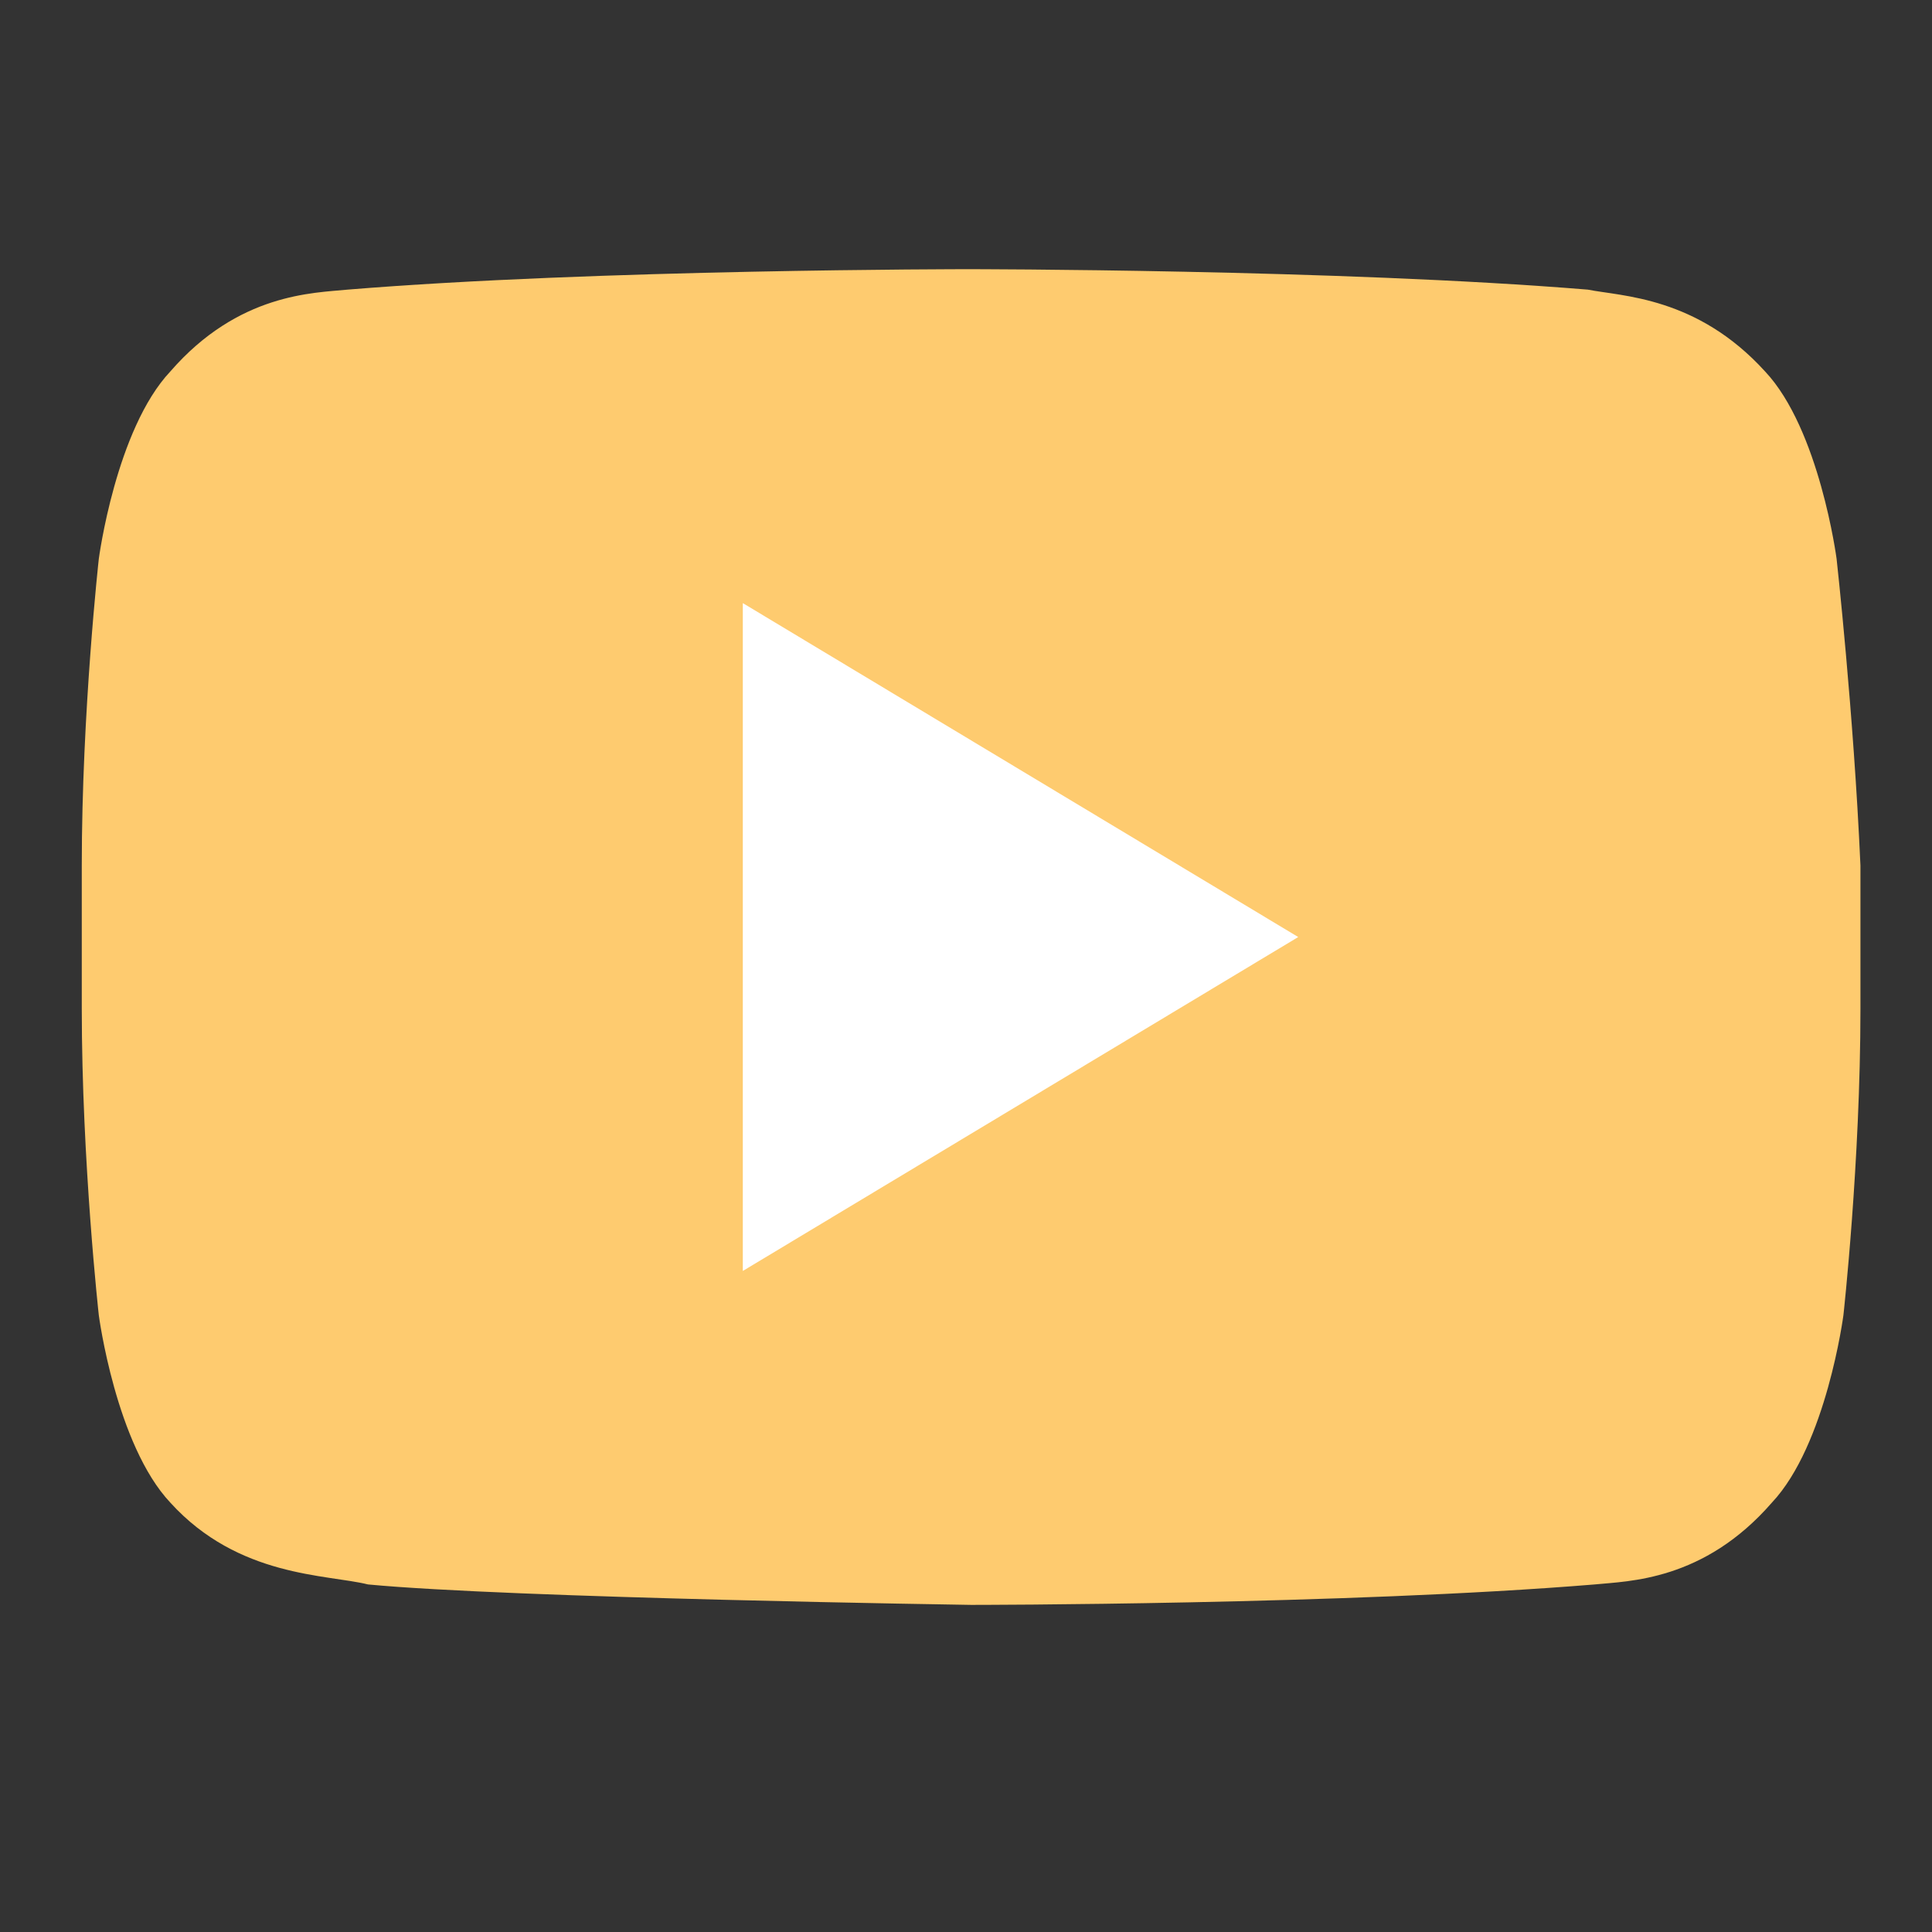
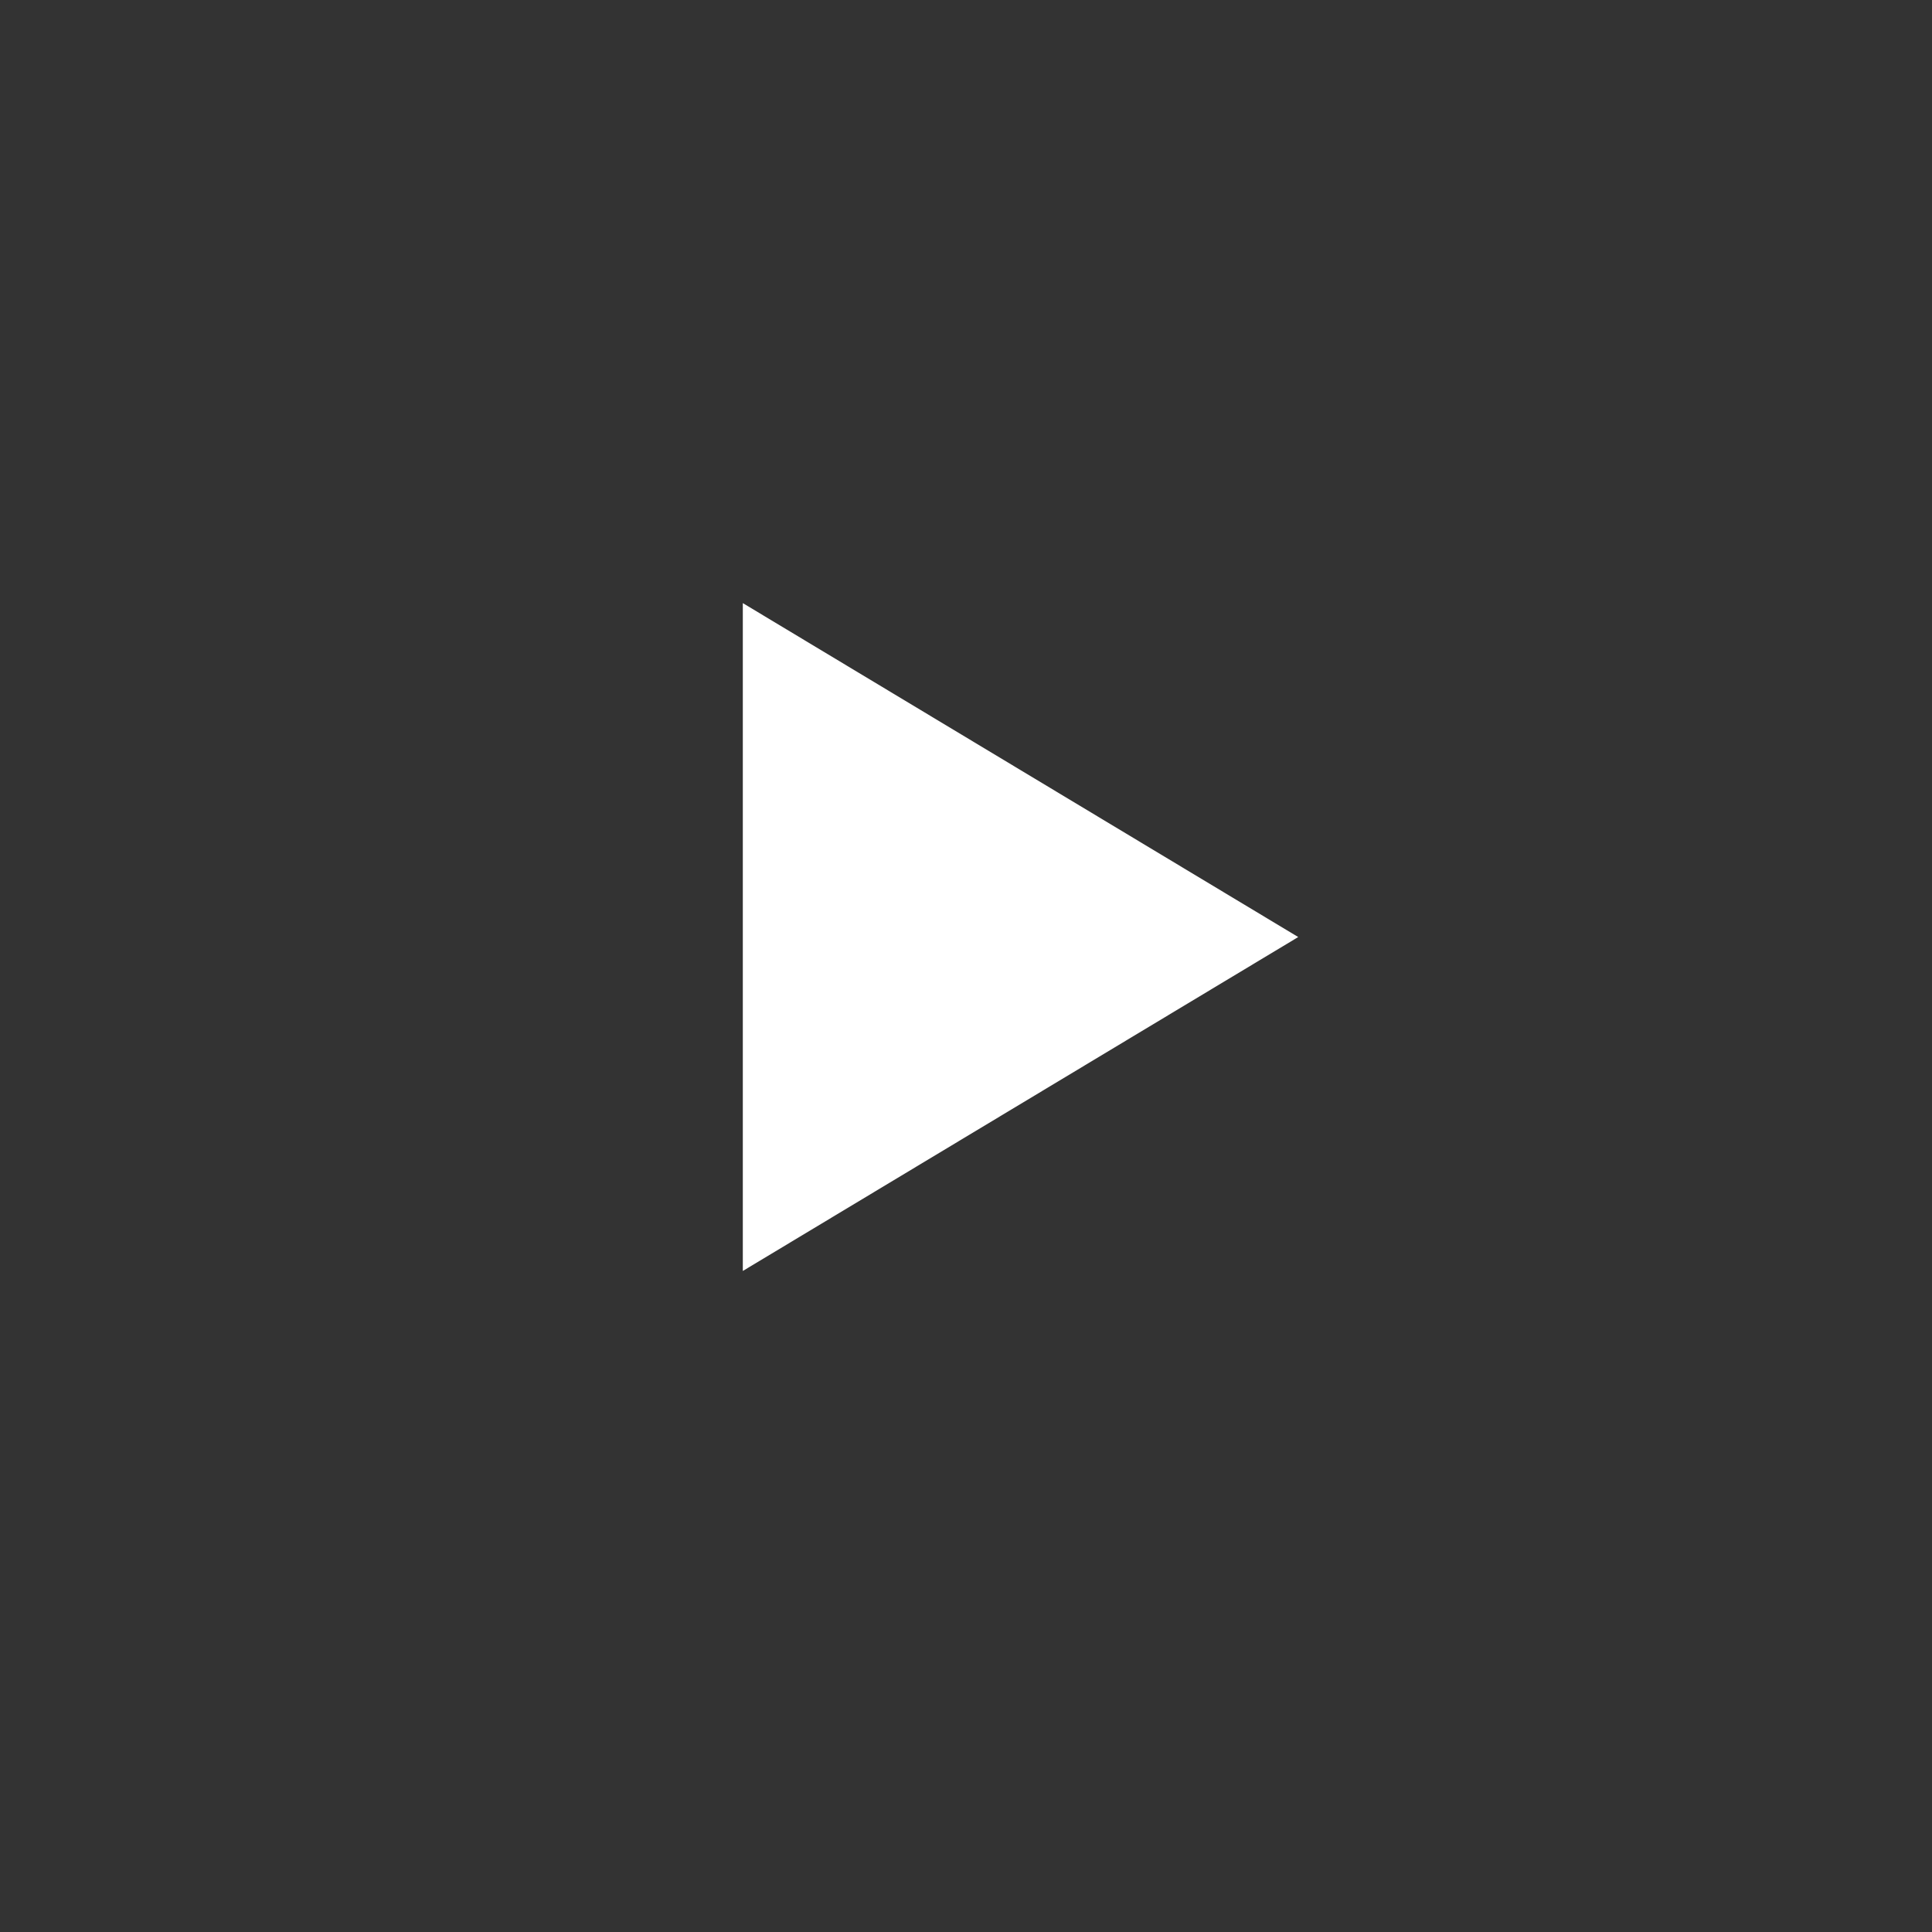
<svg xmlns="http://www.w3.org/2000/svg" version="1.1" id="Layer_1" x="0px" y="0px" viewBox="0 0 56.7 56.7" style="enable-background:new 0 0 56.7 56.7;" xml:space="preserve">
  <rect x="0" y="0" width="56.7" height="56.7" fill="#333333" stroke="none" />
  <style type="text/css">
	.st0{fill:#FECB6F;}
	.st1{fill:#FFFFFF;}
</style>
  <g>
-     <path class="st0" d="M53.9,16.4c0,0-0.5-3.8-2.1-5.5c-2-2.2-4.2-2.2-5.2-2.4c-7.3-0.6-18.2-0.6-18.2-0.6h0c0,0-10.9,0-18.2,0.6   c-1,0.1-3.2,0.1-5.2,2.4c-1.6,1.7-2.1,5.5-2.1,5.5s-0.5,4.5-0.5,9v4.2c0,4.5,0.5,9,0.5,9s0.5,3.8,2.1,5.5c2,2.2,4.6,2.1,5.8,2.4   c4.2,0.4,17.7,0.6,17.7,0.6s11,0,18.3-0.6c1-0.1,3.2-0.1,5.2-2.4c1.6-1.7,2.1-5.5,2.1-5.5s0.5-4.5,0.5-9v-4.2   C54.4,20.9,53.9,16.4,53.9,16.4z" />
    <polygon class="st1" points="21.8,17.7 21.8,37.3 38.1,27.5  " />
  </g>
</svg>